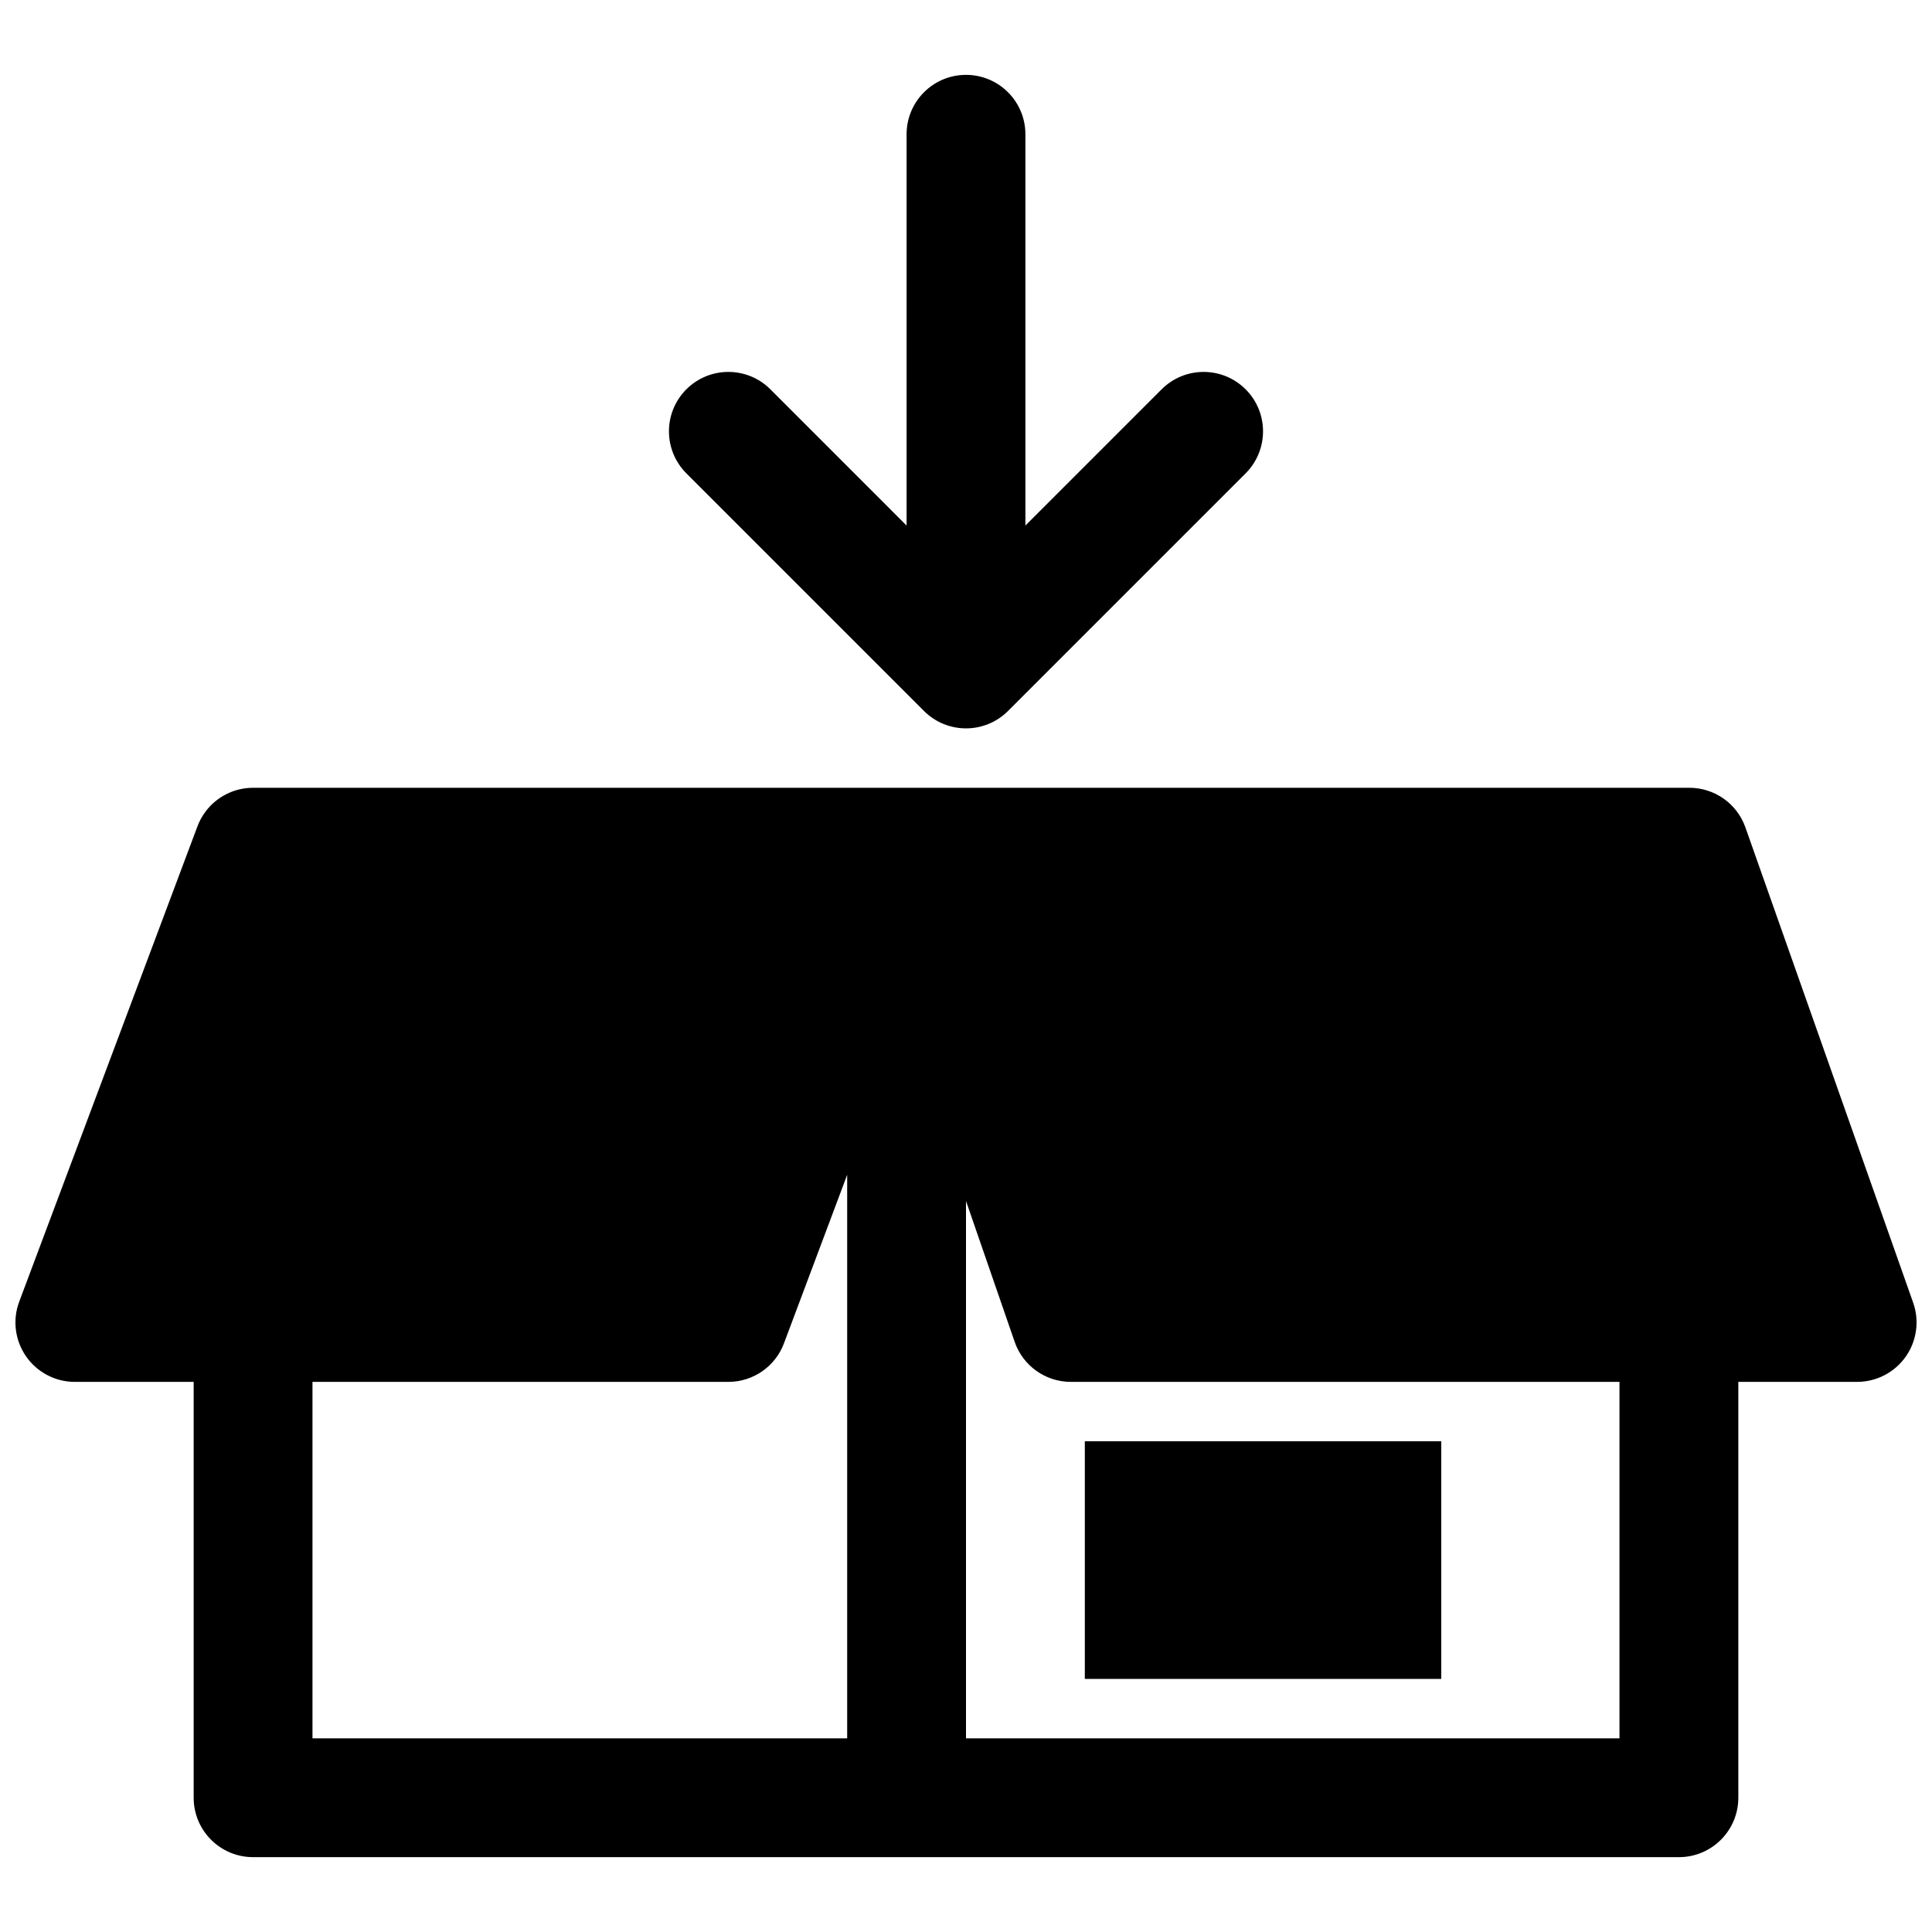
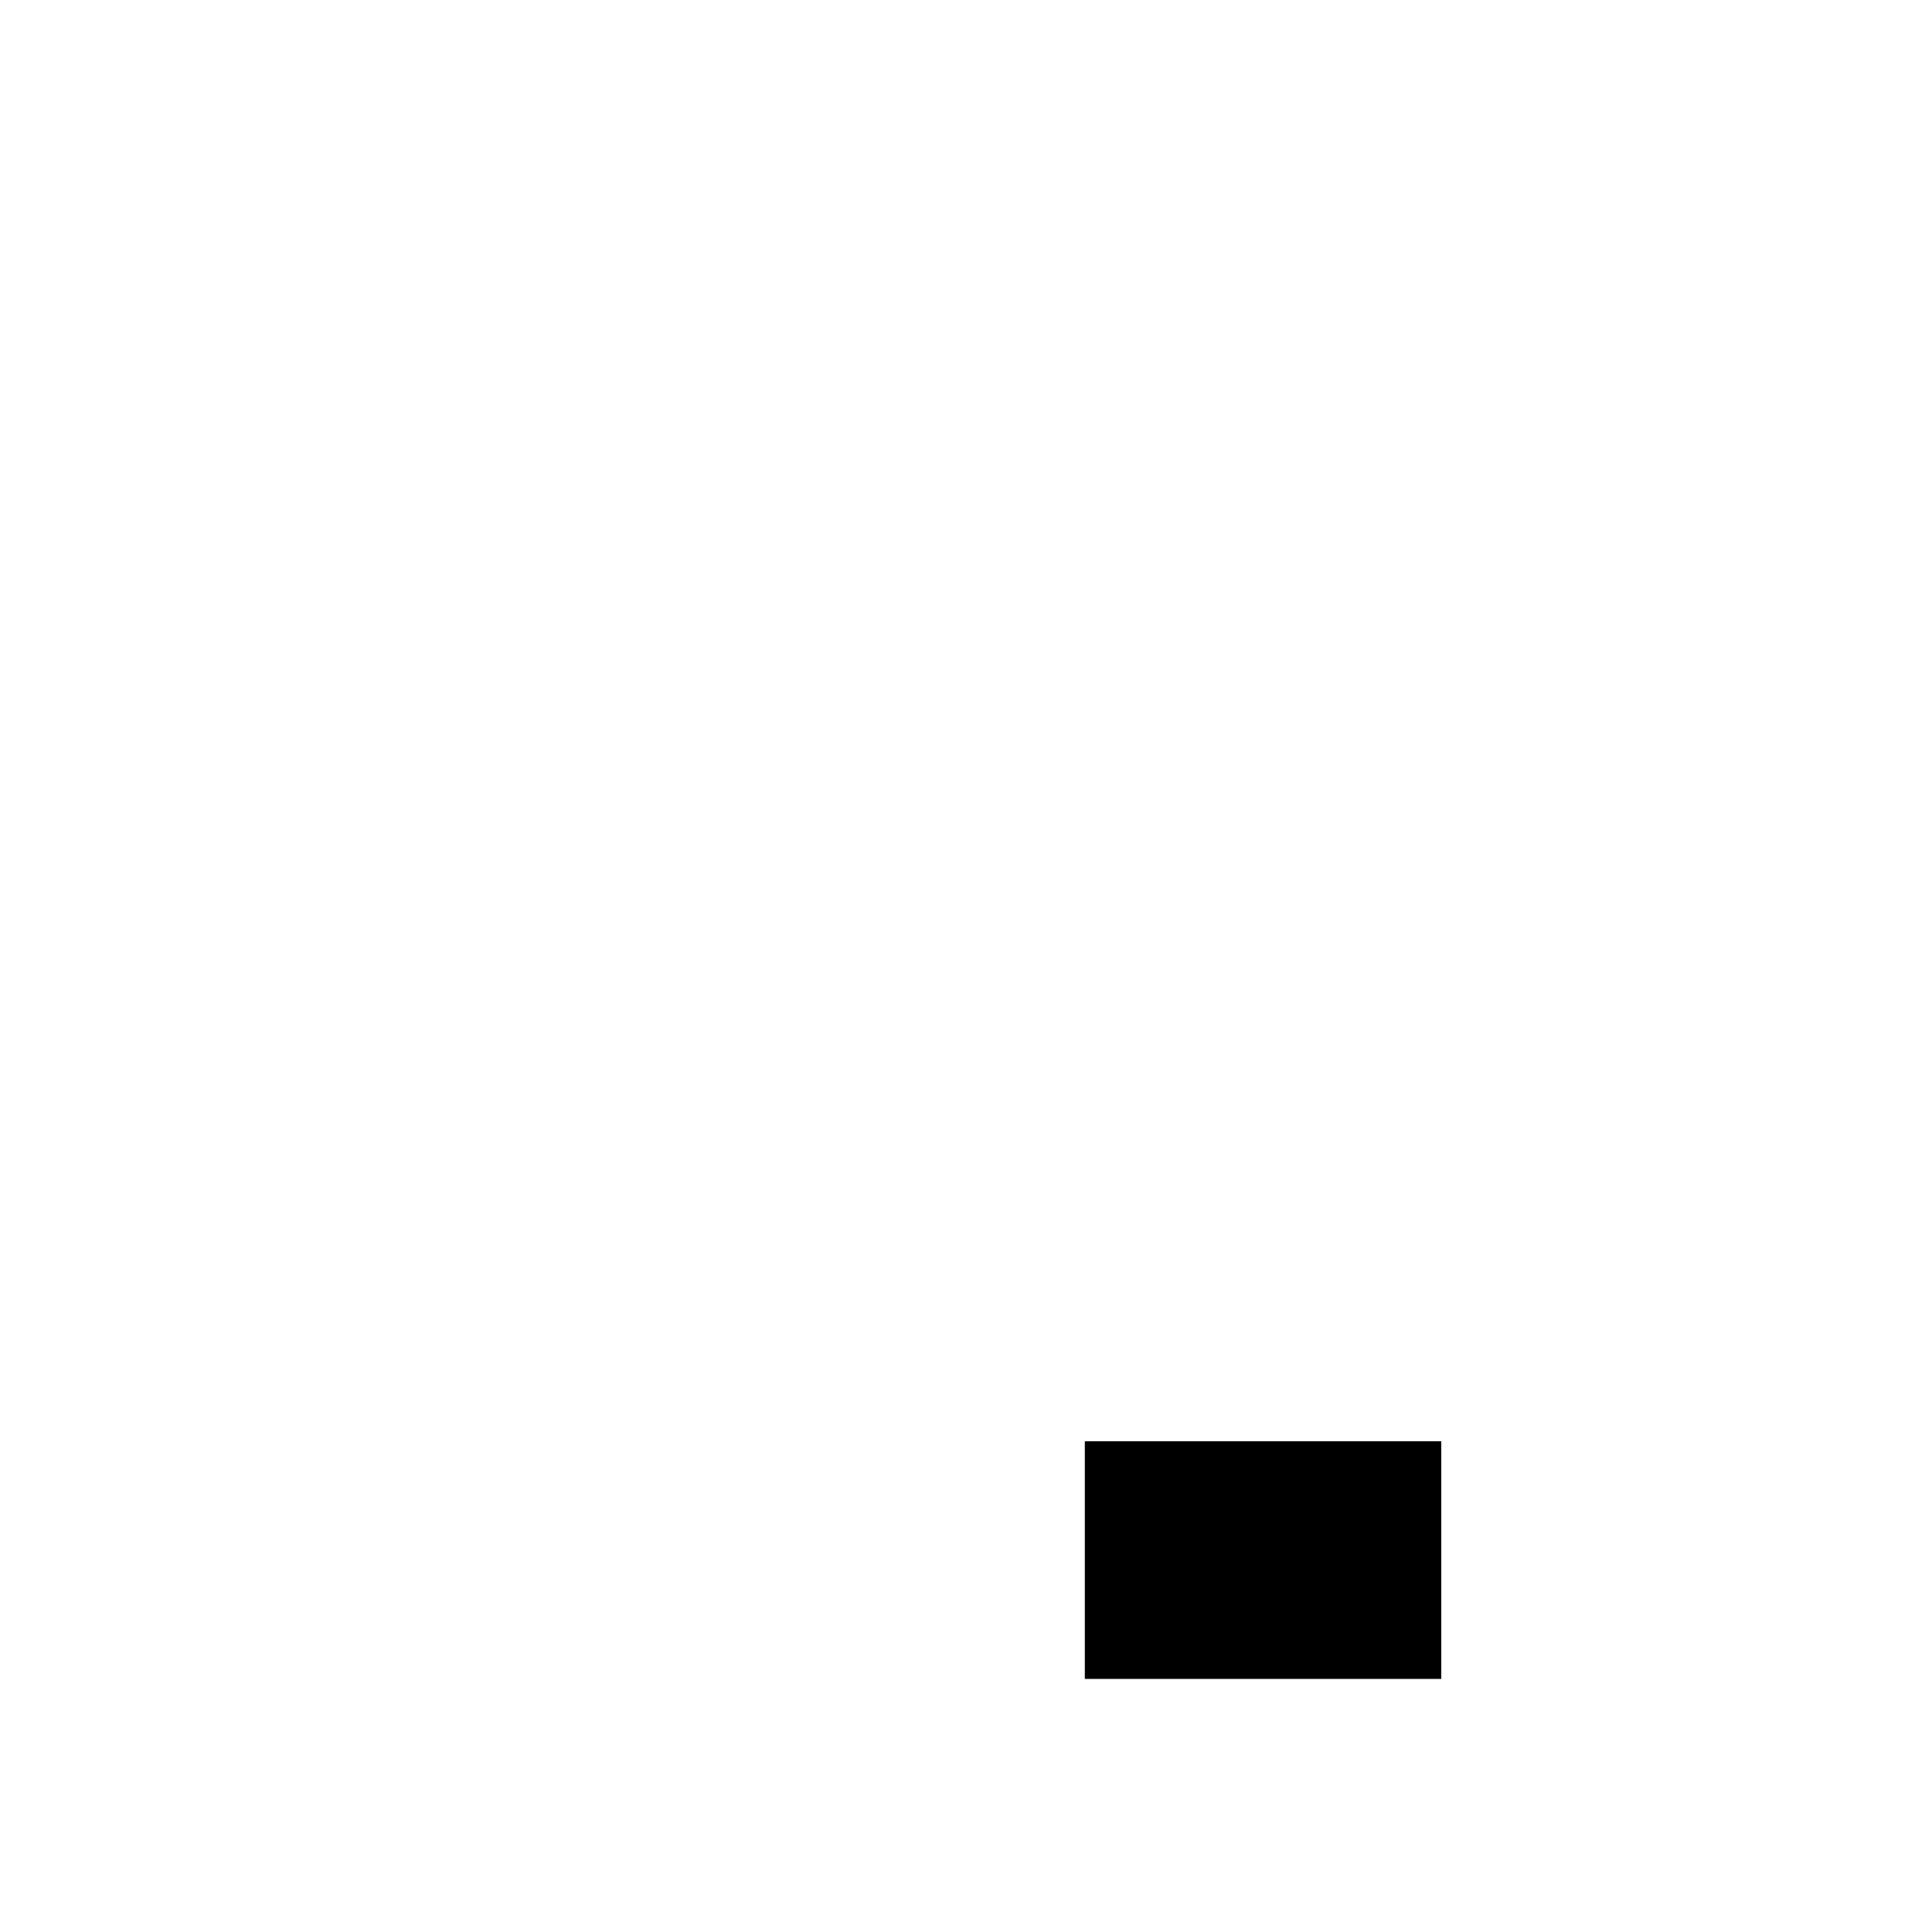
<svg xmlns="http://www.w3.org/2000/svg" width="800px" height="800px" version="1.1" viewBox="144 144 512 512">
  <defs>
    <clipPath id="a">
-       <path d="m148.09 352h503.81v285h-503.81z" />
-     </clipPath>
+       </clipPath>
  </defs>
-   <path d="m400 163.84c8.695 0 15.742 7.051 15.742 15.746v103.69l36.102-36.102c6.144-6.148 16.117-6.148 22.262 0 6.148 6.148 6.148 16.117 0 22.266l-62.973 62.977c-6.148 6.148-16.117 6.148-22.266 0l-62.977-62.977c-6.148-6.148-6.148-16.117 0-22.266 6.148-6.148 16.117-6.148 22.266 0l36.098 36.102v-103.69c0-8.695 7.051-15.746 15.746-15.746z" />
  <path d="m525.95 588.93v-62.977h-94.461v62.977z" />
  <g clip-path="url(#a)">
-     <path d="m163.84 510.21h31.484v110.21c0 8.695 7.051 15.746 15.746 15.746h377.86c8.695 0 15.746-7.051 15.746-15.746v-110.21h31.488c5.109 0 9.902-2.481 12.852-6.652 2.953-4.172 3.695-9.516 1.996-14.332l-44.457-125.95c-2.219-6.293-8.168-10.504-14.844-10.504h-380.64c-5.102 0-9.637 2.426-12.516 6.191-1 1.309-1.805 2.785-2.356 4.371l-47.102 125.61c-1.816 4.836-1.141 10.254 1.801 14.496 2.941 4.246 7.777 6.777 12.941 6.777zm187.92-10.215 16.75-44.656v149.34h-141.7v-94.465h110.21c6.562 0 12.438-4.07 14.738-10.215zm76.02 10.215h145.4v94.465h-173.18v-142.4l12.902 37.336c2.191 6.344 8.168 10.602 14.879 10.602z" fill-rule="evenodd" />
-   </g>
+     </g>
</svg>